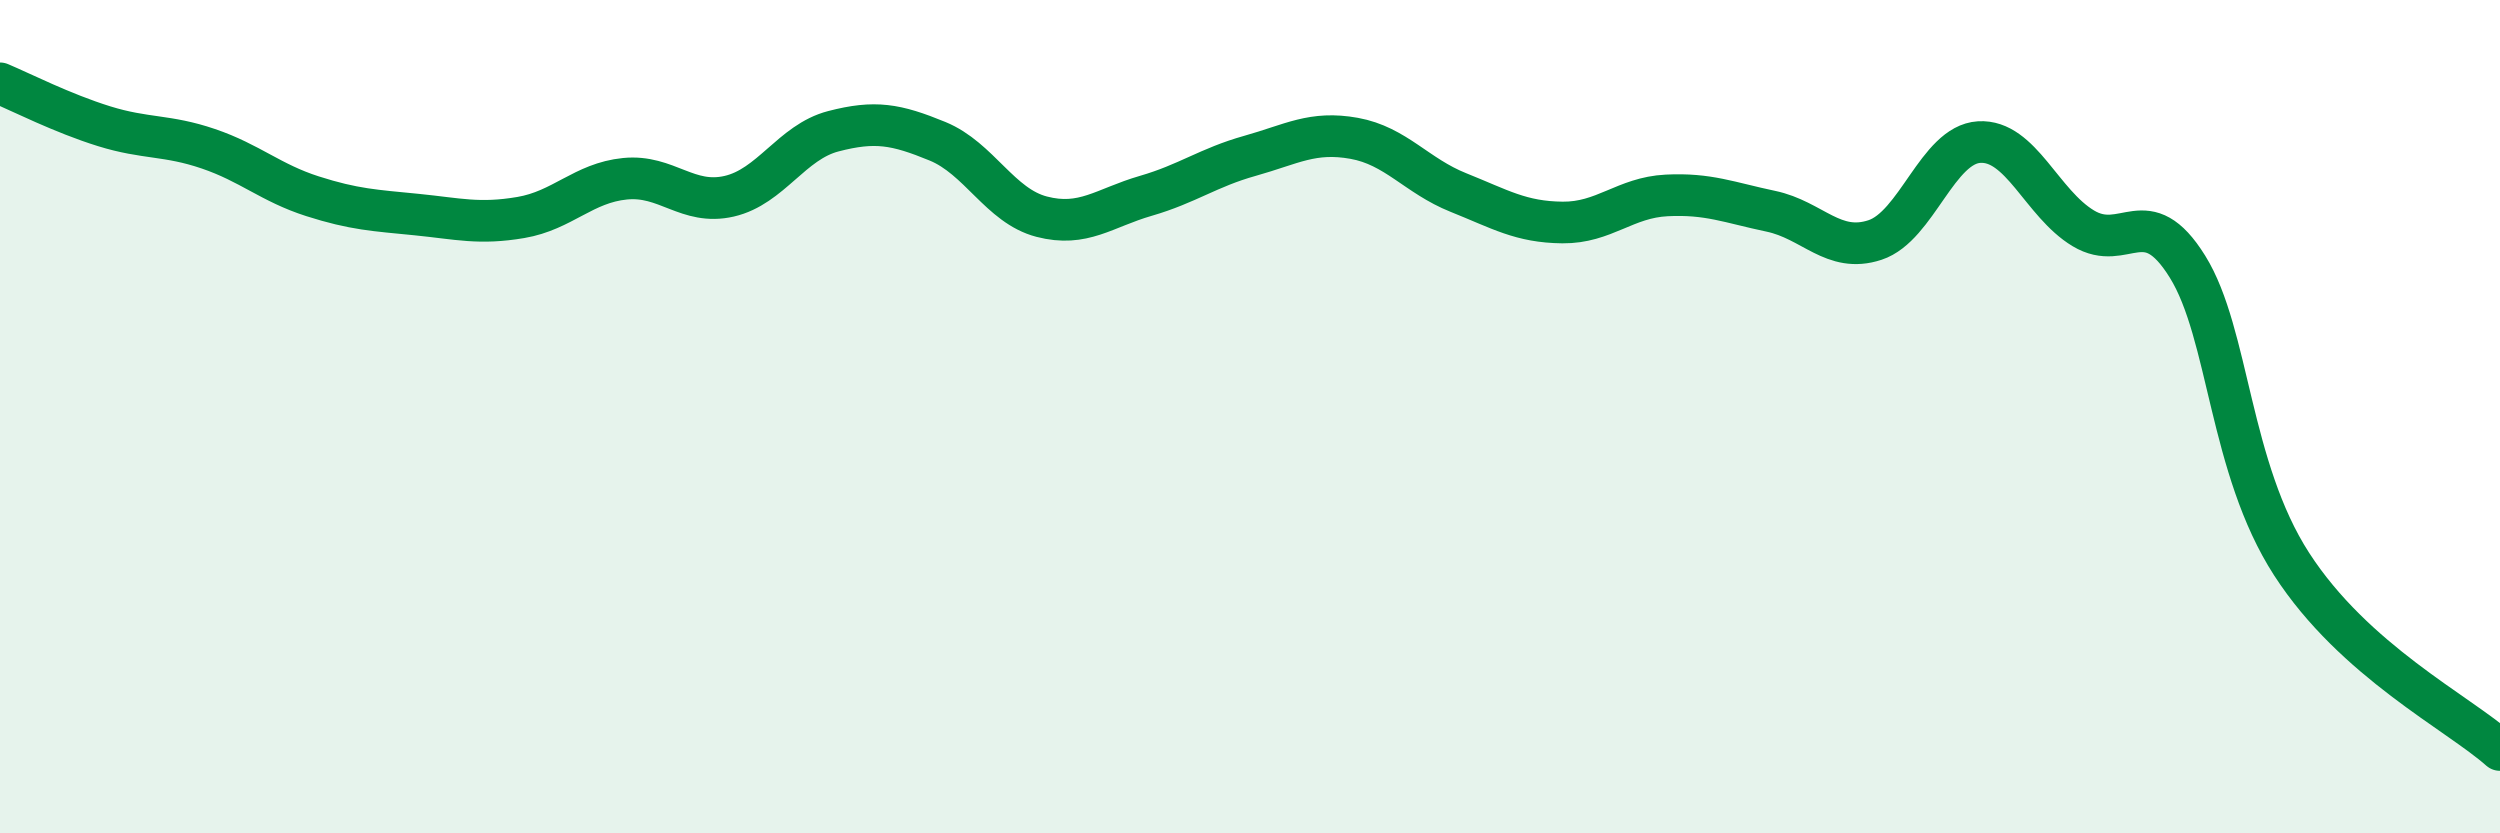
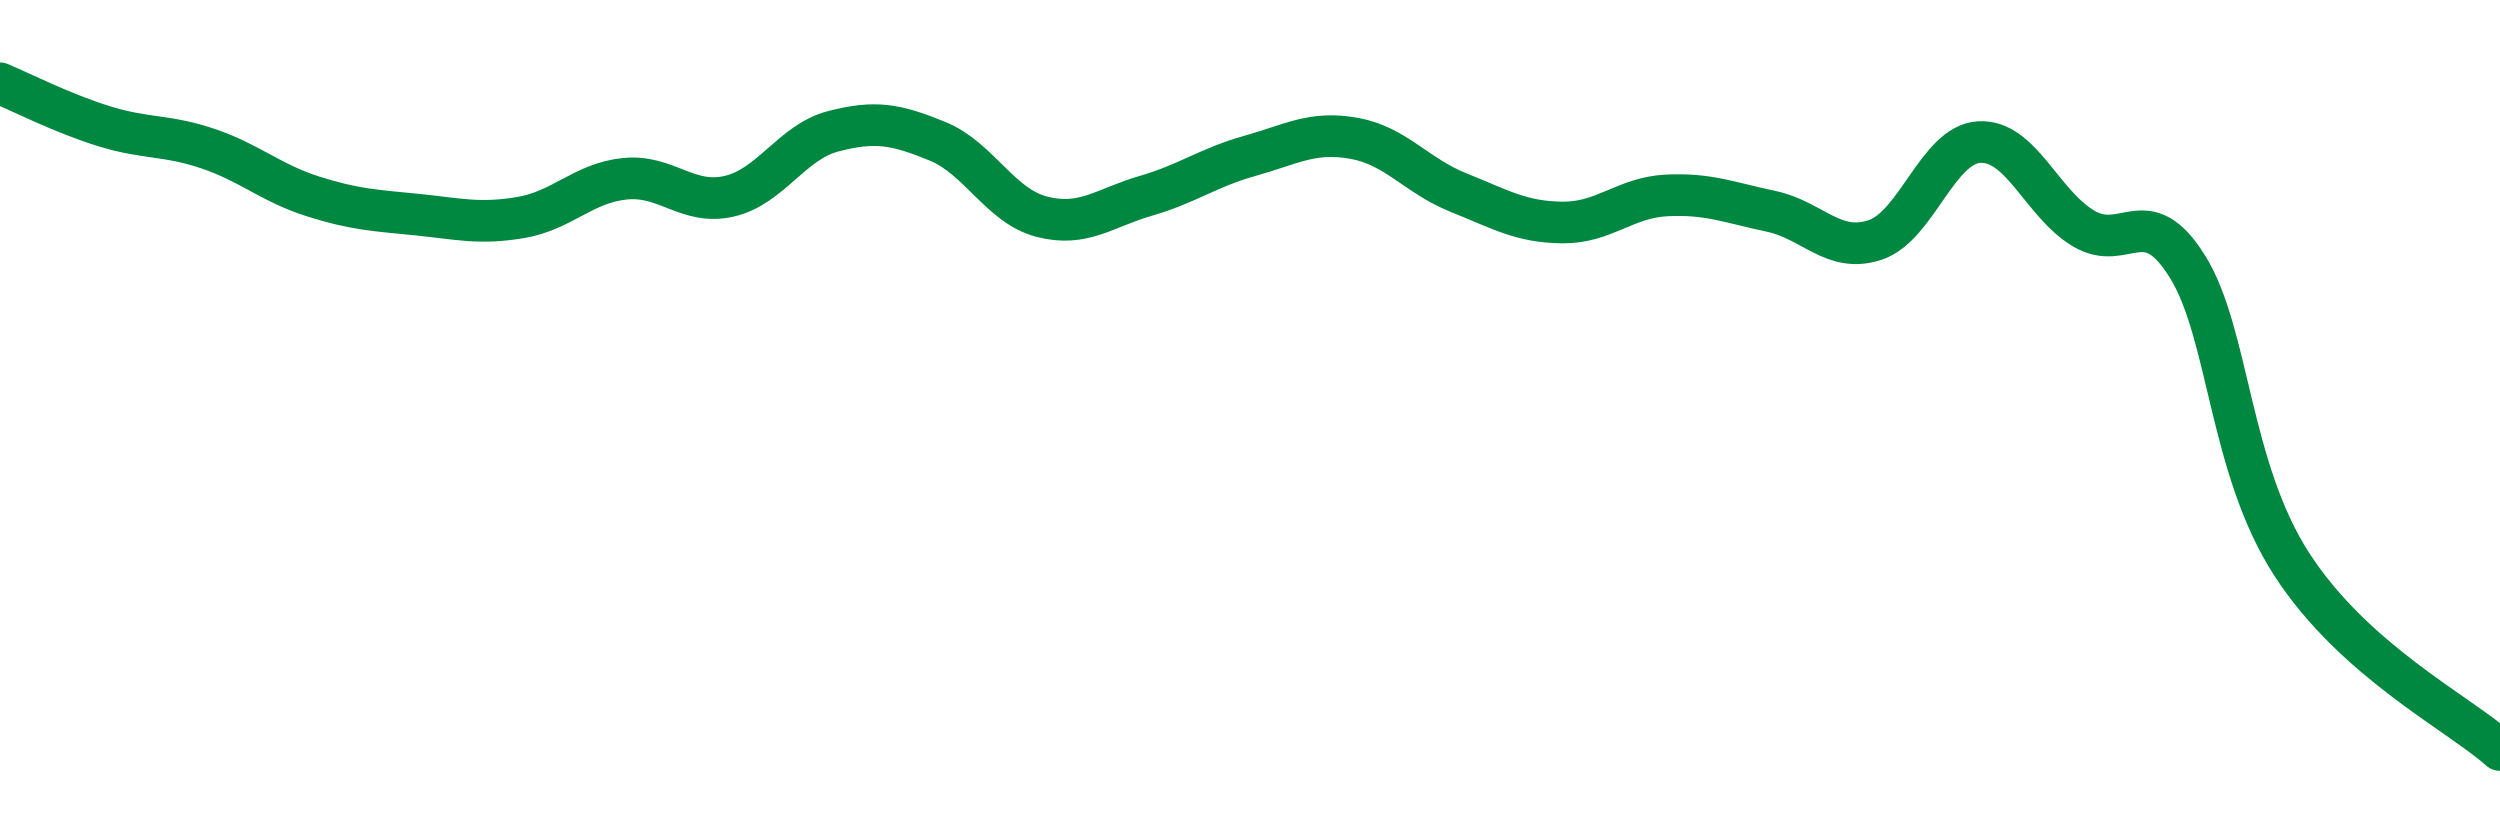
<svg xmlns="http://www.w3.org/2000/svg" width="60" height="20" viewBox="0 0 60 20">
-   <path d="M 0,2 C 0.5,2.21 1.5,2.72 2.5,3.03 C 3.5,3.34 4,3.23 5,3.57 C 6,3.91 6.5,4.39 7.5,4.71 C 8.5,5.03 9,5.05 10,5.15 C 11,5.25 11.5,5.39 12.5,5.22 C 13.5,5.05 14,4.39 15,4.29 C 16,4.19 16.5,4.94 17.5,4.71 C 18.5,4.48 19,3.41 20,3.15 C 21,2.89 21.5,2.98 22.5,3.39 C 23.5,3.8 24,4.94 25,5.2 C 26,5.46 26.5,4.99 27.5,4.7 C 28.5,4.41 29,4.02 30,3.74 C 31,3.46 31.5,3.14 32.5,3.32 C 33.5,3.5 34,4.22 35,4.62 C 36,5.02 36.5,5.33 37.5,5.34 C 38.5,5.35 39,4.74 40,4.69 C 41,4.64 41.5,4.86 42.5,5.07 C 43.5,5.28 44,6.09 45,5.76 C 46,5.43 46.5,3.47 47.5,3.41 C 48.5,3.35 49,4.88 50,5.48 C 51,6.08 51.5,4.79 52.5,6.4 C 53.5,8.01 53.5,11.22 55,13.54 C 56.5,15.86 59,17.11 60,18L60 20L0 20Z" fill="#008740" opacity="0.1" stroke-linecap="round" stroke-linejoin="round" />
  <path d="M 0,2 C 0.5,2.21 1.5,2.72 2.5,3.03 C 3.5,3.34 4,3.23 5,3.57 C 6,3.91 6.5,4.39 7.5,4.71 C 8.5,5.03 9,5.05 10,5.15 C 11,5.25 11.5,5.39 12.5,5.22 C 13.5,5.05 14,4.39 15,4.29 C 16,4.19 16.5,4.94 17.5,4.71 C 18.5,4.48 19,3.41 20,3.15 C 21,2.89 21.5,2.98 22.5,3.39 C 23.5,3.8 24,4.94 25,5.2 C 26,5.46 26.5,4.99 27.5,4.7 C 28.5,4.41 29,4.02 30,3.74 C 31,3.46 31.5,3.14 32.5,3.32 C 33.5,3.5 34,4.22 35,4.62 C 36,5.02 36.5,5.33 37.5,5.34 C 38.5,5.35 39,4.74 40,4.69 C 41,4.64 41.5,4.86 42.5,5.07 C 43.5,5.28 44,6.09 45,5.76 C 46,5.43 46.5,3.47 47.5,3.41 C 48.5,3.35 49,4.88 50,5.48 C 51,6.08 51.5,4.79 52.5,6.4 C 53.5,8.01 53.5,11.22 55,13.54 C 56.5,15.86 59,17.11 60,18" stroke="#008740" stroke-width="1" fill="none" stroke-linecap="round" stroke-linejoin="round" />
</svg>